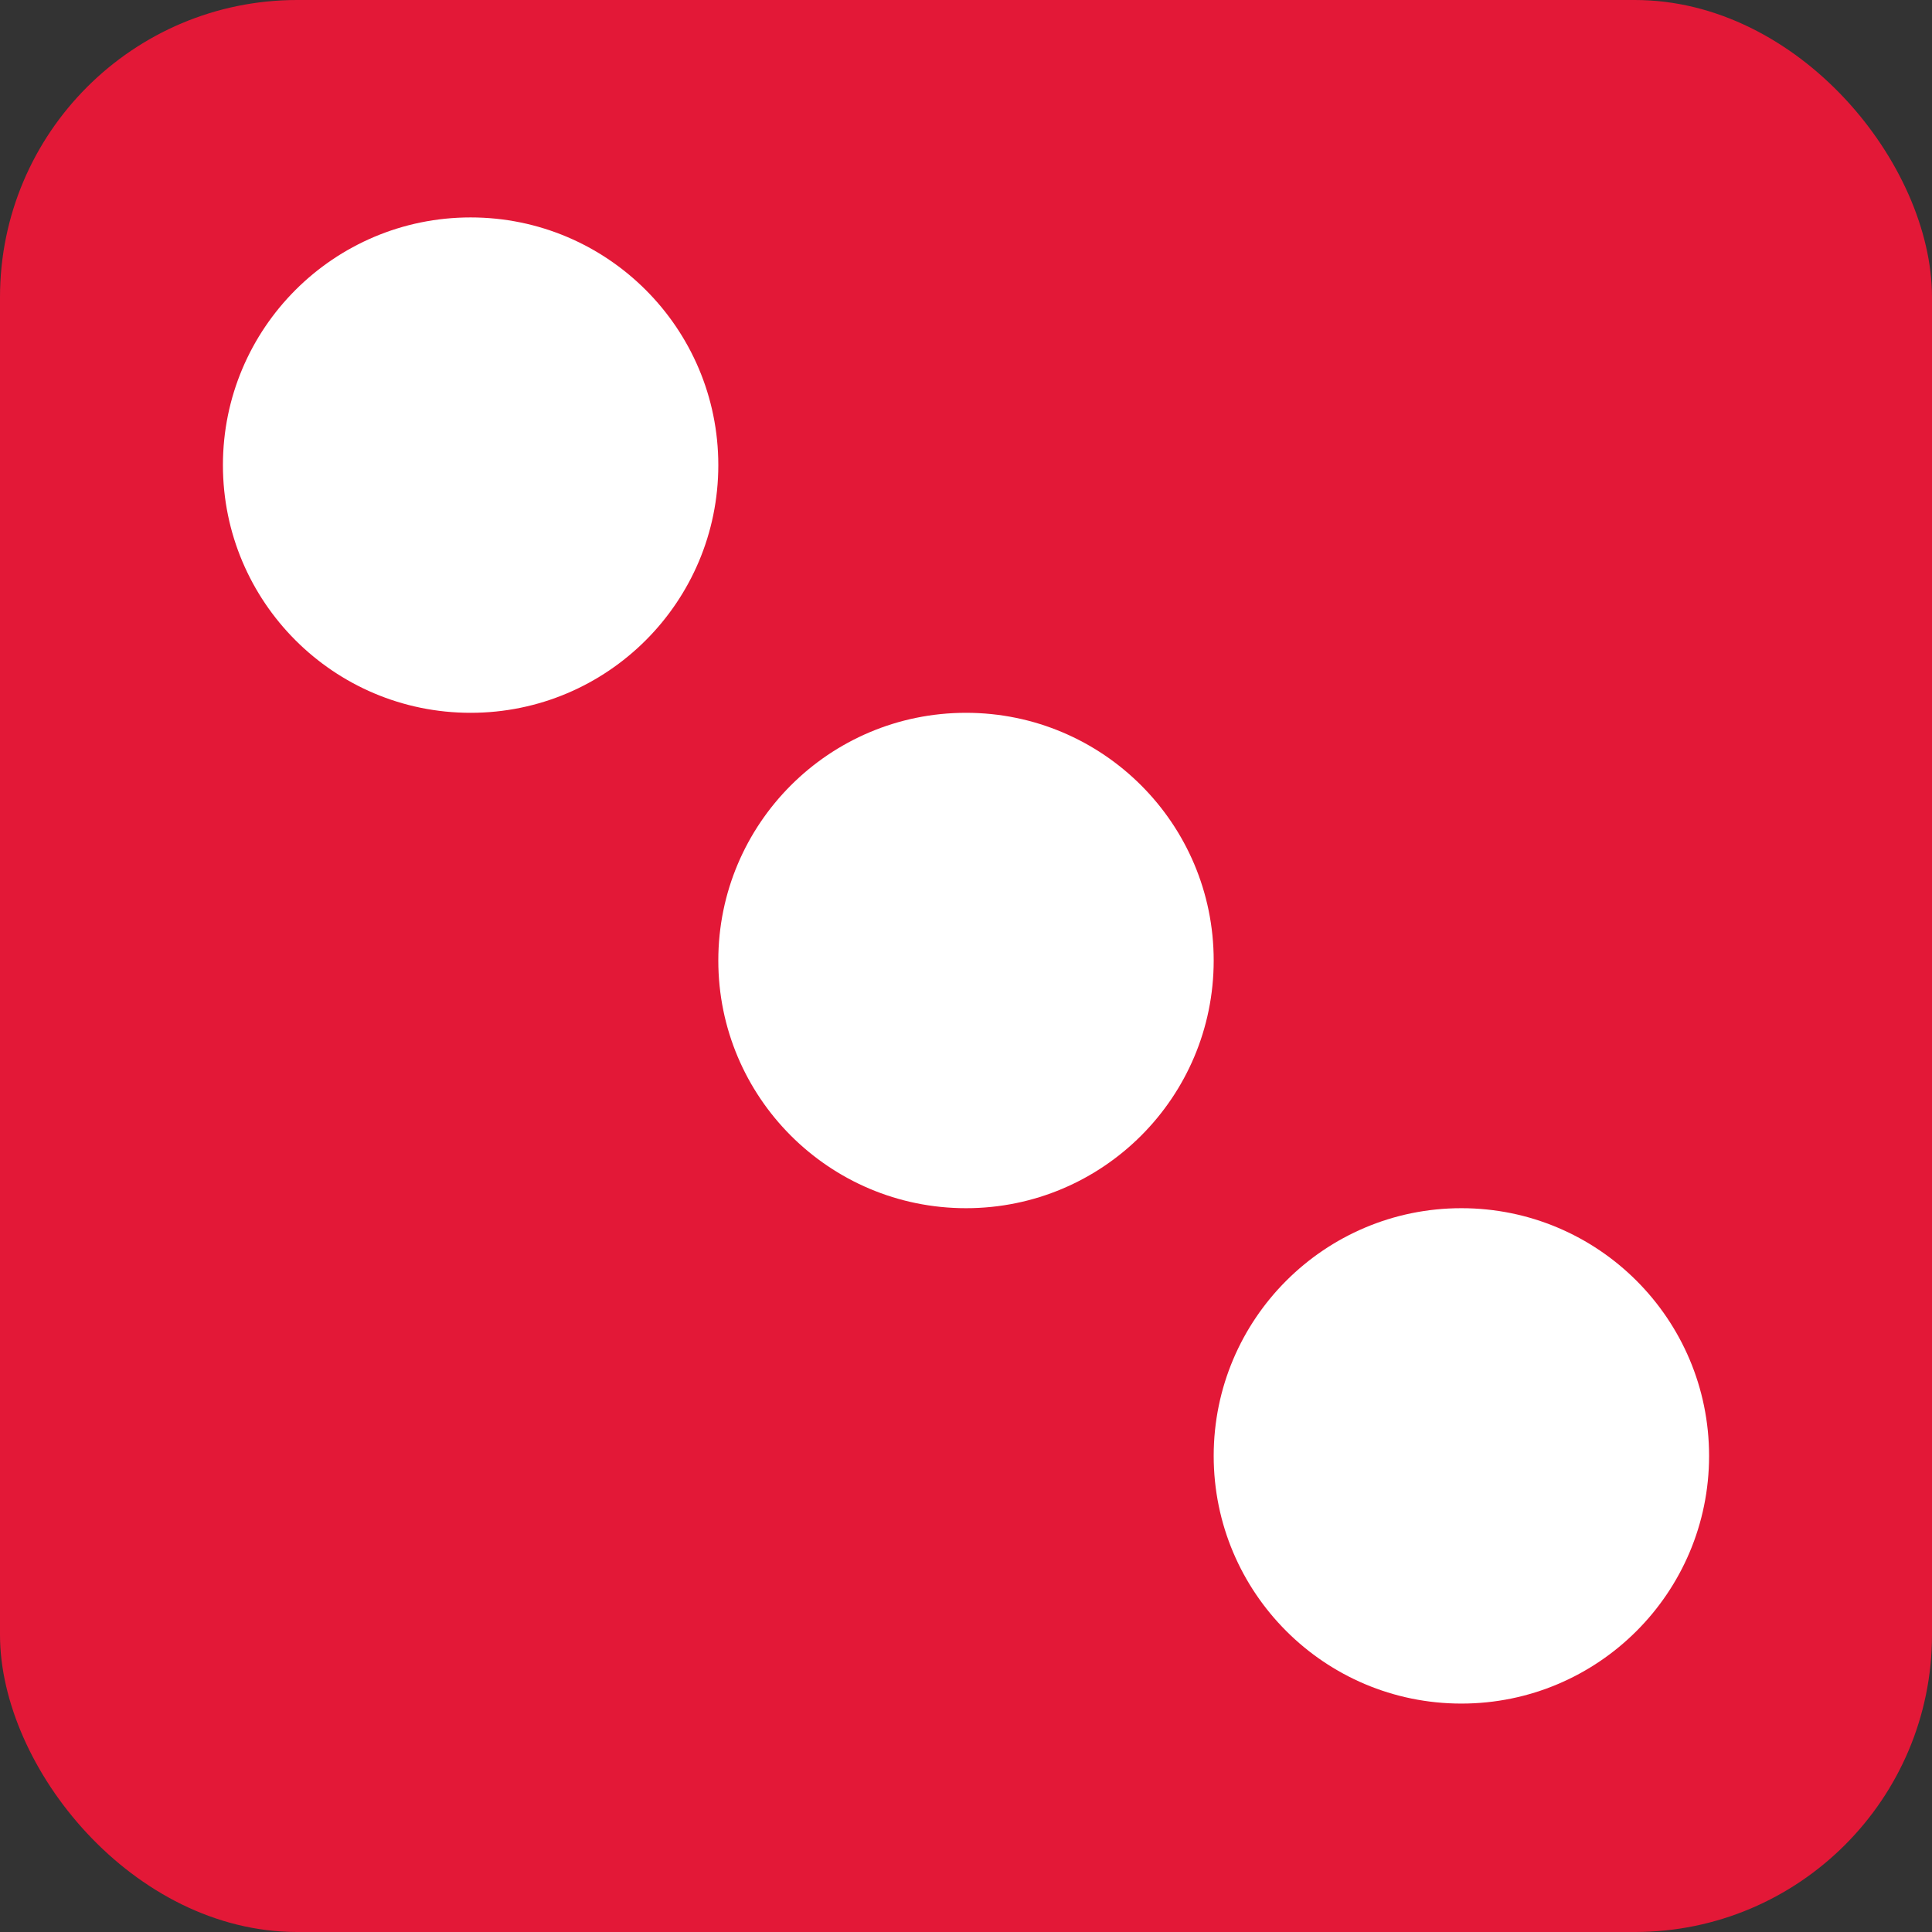
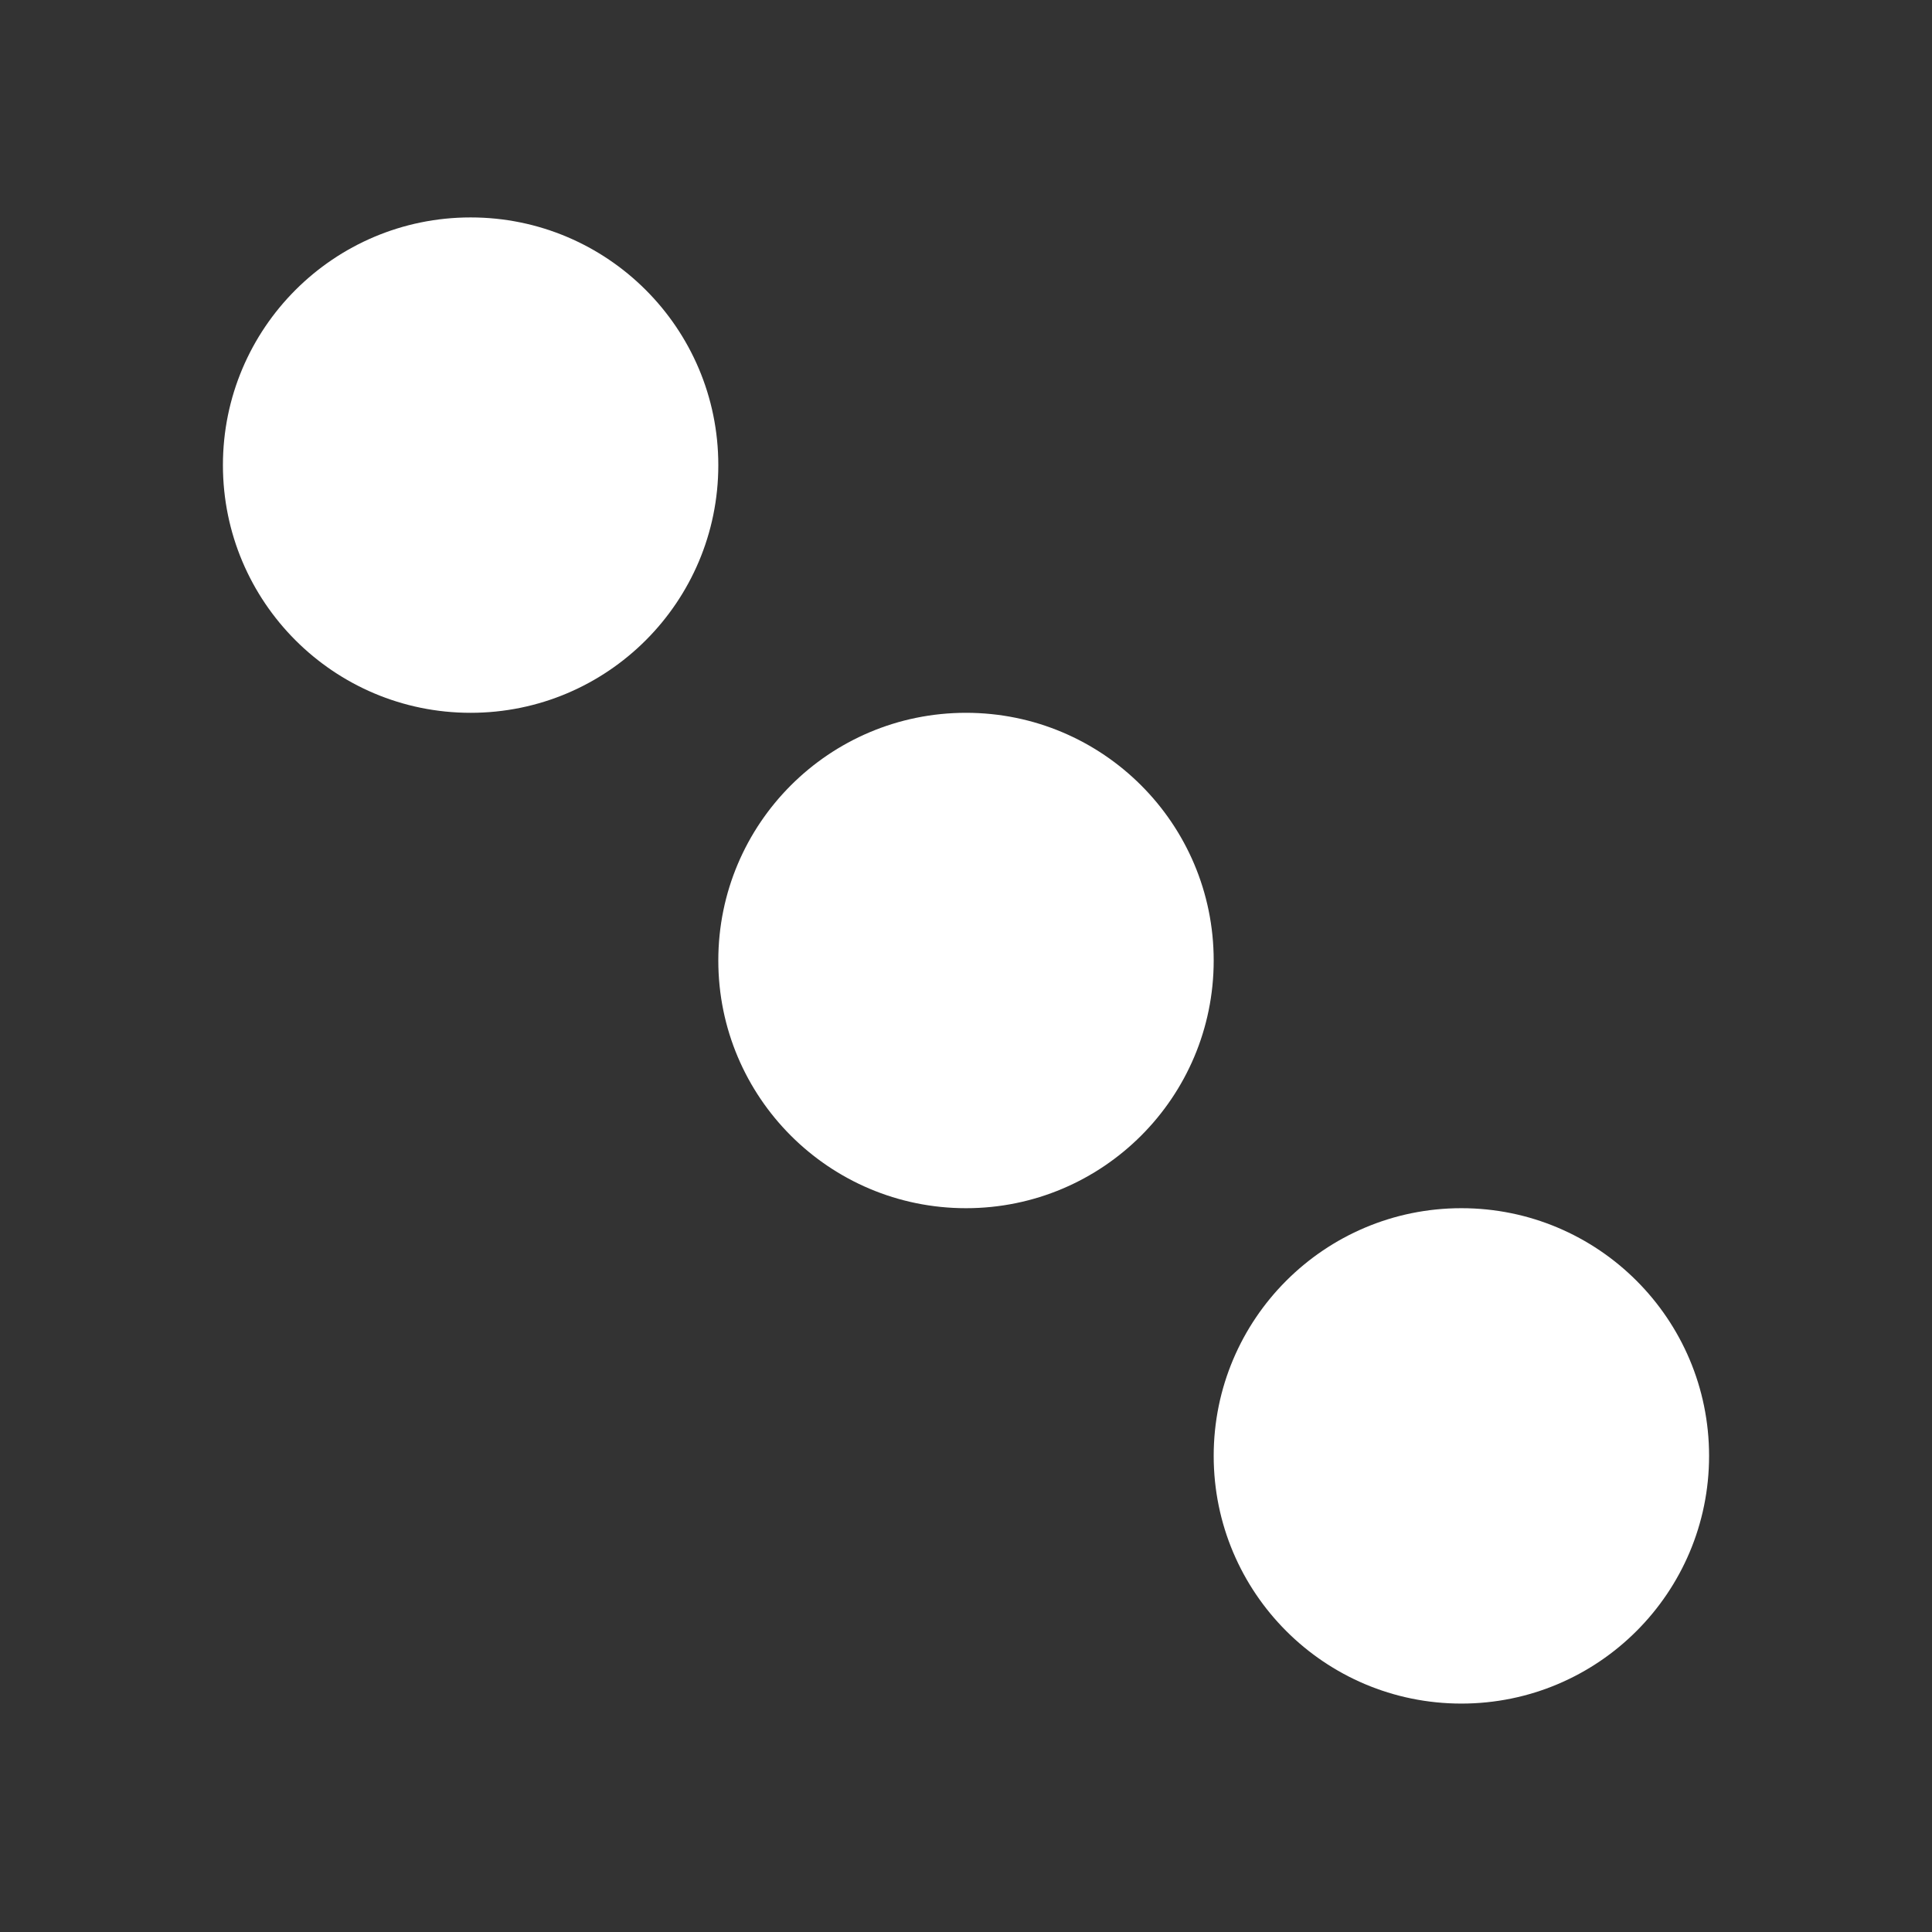
<svg xmlns="http://www.w3.org/2000/svg" width="78" height="78" viewBox="0 0 78 78" fill="none">
  <rect x="0" y="0" width="78" height="78" fill="#333333" stroke="none" />
-   <rect width="78" height="78" rx="12" fill="#E31837" />
  <circle cx="39" cy="38.778" r="10" fill="white" />
  <circle cx="19" cy="18.778" r="10" fill="white" />
  <circle cx="59" cy="58.778" r="10" fill="white" />
</svg>